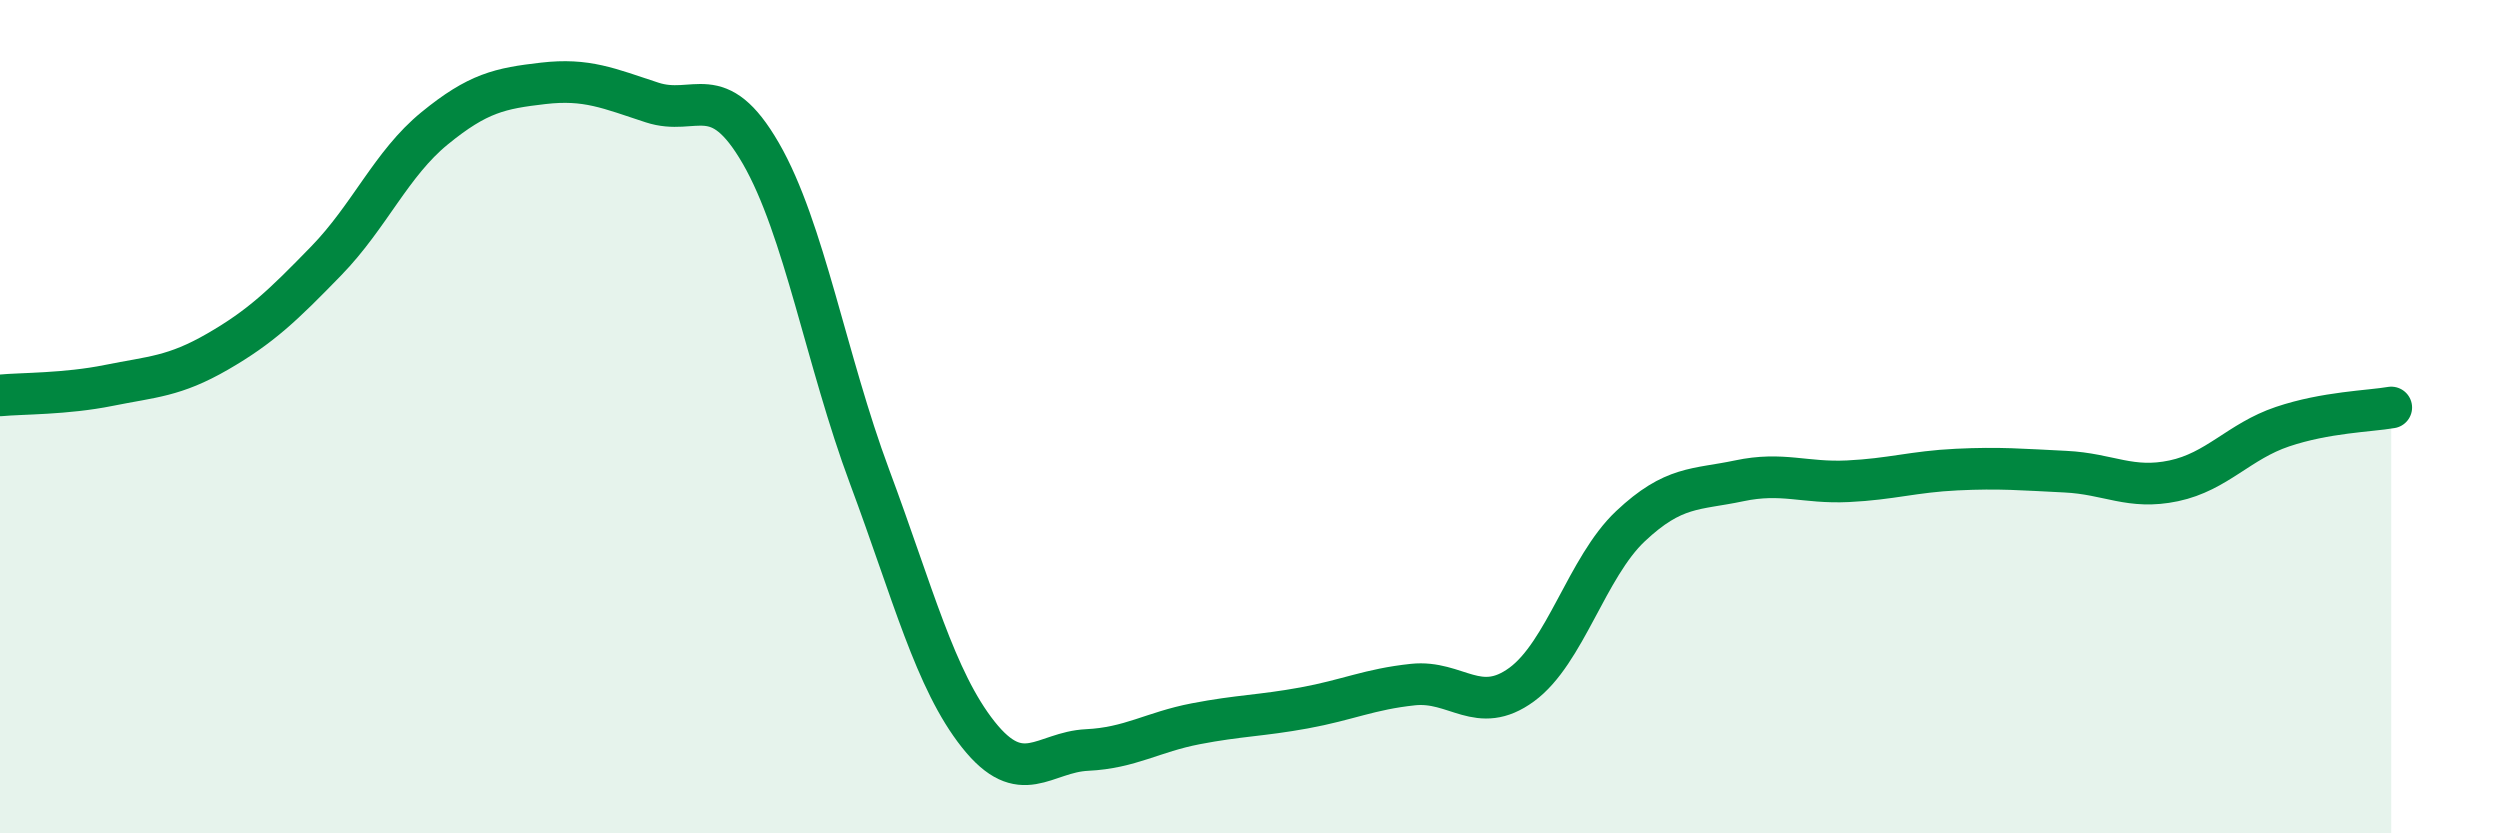
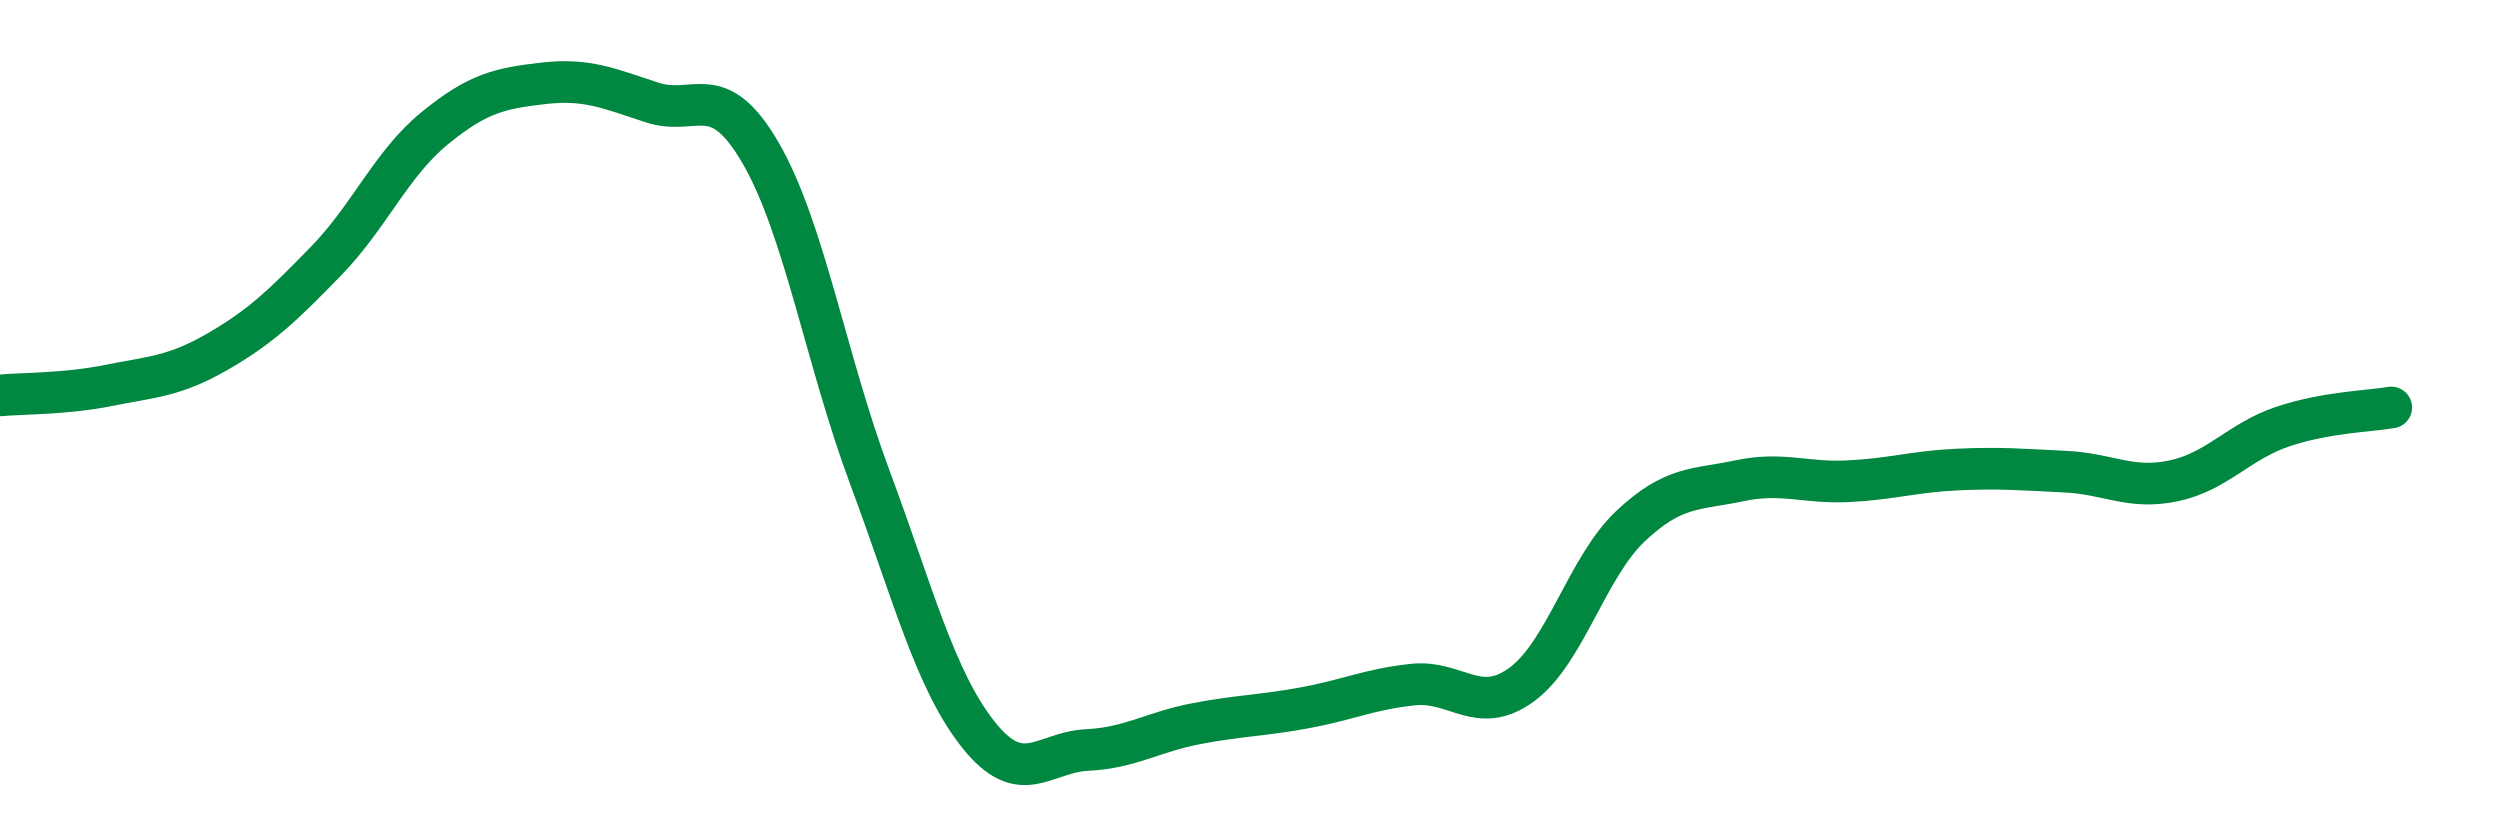
<svg xmlns="http://www.w3.org/2000/svg" width="60" height="20" viewBox="0 0 60 20">
-   <path d="M 0,9.49 C 0.52,9.44 1.57,9.46 2.61,9.25 C 3.65,9.04 4.18,9.04 5.22,8.44 C 6.26,7.84 6.79,7.33 7.83,6.26 C 8.87,5.19 9.39,3.93 10.43,3.08 C 11.47,2.23 12,2.12 13.04,2 C 14.08,1.88 14.61,2.12 15.65,2.46 C 16.69,2.8 17.22,1.88 18.26,3.68 C 19.3,5.48 19.83,8.65 20.87,11.44 C 21.91,14.23 22.44,16.32 23.48,17.63 C 24.52,18.94 25.05,18.05 26.09,18 C 27.13,17.95 27.66,17.57 28.7,17.37 C 29.74,17.17 30.26,17.18 31.3,16.99 C 32.34,16.8 32.87,16.54 33.91,16.43 C 34.95,16.32 35.48,17.19 36.52,16.43 C 37.56,15.67 38.09,13.61 39.13,12.63 C 40.17,11.65 40.7,11.76 41.74,11.54 C 42.78,11.32 43.31,11.6 44.35,11.55 C 45.39,11.5 45.92,11.32 46.96,11.27 C 48,11.22 48.53,11.27 49.57,11.32 C 50.61,11.37 51.13,11.76 52.17,11.54 C 53.21,11.32 53.74,10.59 54.78,10.24 C 55.82,9.89 56.87,9.87 57.39,9.78L57.39 20L0 20Z" fill="#008740" opacity="0.1" stroke-linecap="round" stroke-linejoin="round" />
  <path d="M 0,9.49 C 0.52,9.44 1.57,9.46 2.61,9.25 C 3.65,9.04 4.18,9.04 5.22,8.44 C 6.26,7.84 6.79,7.33 7.83,6.26 C 8.87,5.19 9.39,3.93 10.43,3.08 C 11.47,2.23 12,2.12 13.04,2 C 14.08,1.88 14.61,2.12 15.65,2.46 C 16.69,2.8 17.22,1.88 18.26,3.68 C 19.3,5.48 19.83,8.65 20.87,11.44 C 21.91,14.23 22.44,16.32 23.48,17.63 C 24.52,18.94 25.05,18.05 26.09,18 C 27.13,17.95 27.66,17.57 28.7,17.37 C 29.74,17.17 30.26,17.18 31.3,16.99 C 32.34,16.8 32.87,16.54 33.91,16.43 C 34.95,16.32 35.48,17.19 36.52,16.43 C 37.56,15.67 38.09,13.61 39.13,12.63 C 40.17,11.65 40.7,11.76 41.74,11.54 C 42.78,11.32 43.31,11.6 44.35,11.55 C 45.39,11.5 45.92,11.32 46.96,11.27 C 48,11.22 48.53,11.27 49.57,11.32 C 50.61,11.37 51.13,11.76 52.17,11.54 C 53.21,11.32 53.74,10.59 54.78,10.24 C 55.82,9.89 56.87,9.87 57.39,9.78" stroke="#008740" stroke-width="1" fill="none" stroke-linecap="round" stroke-linejoin="round" />
</svg>